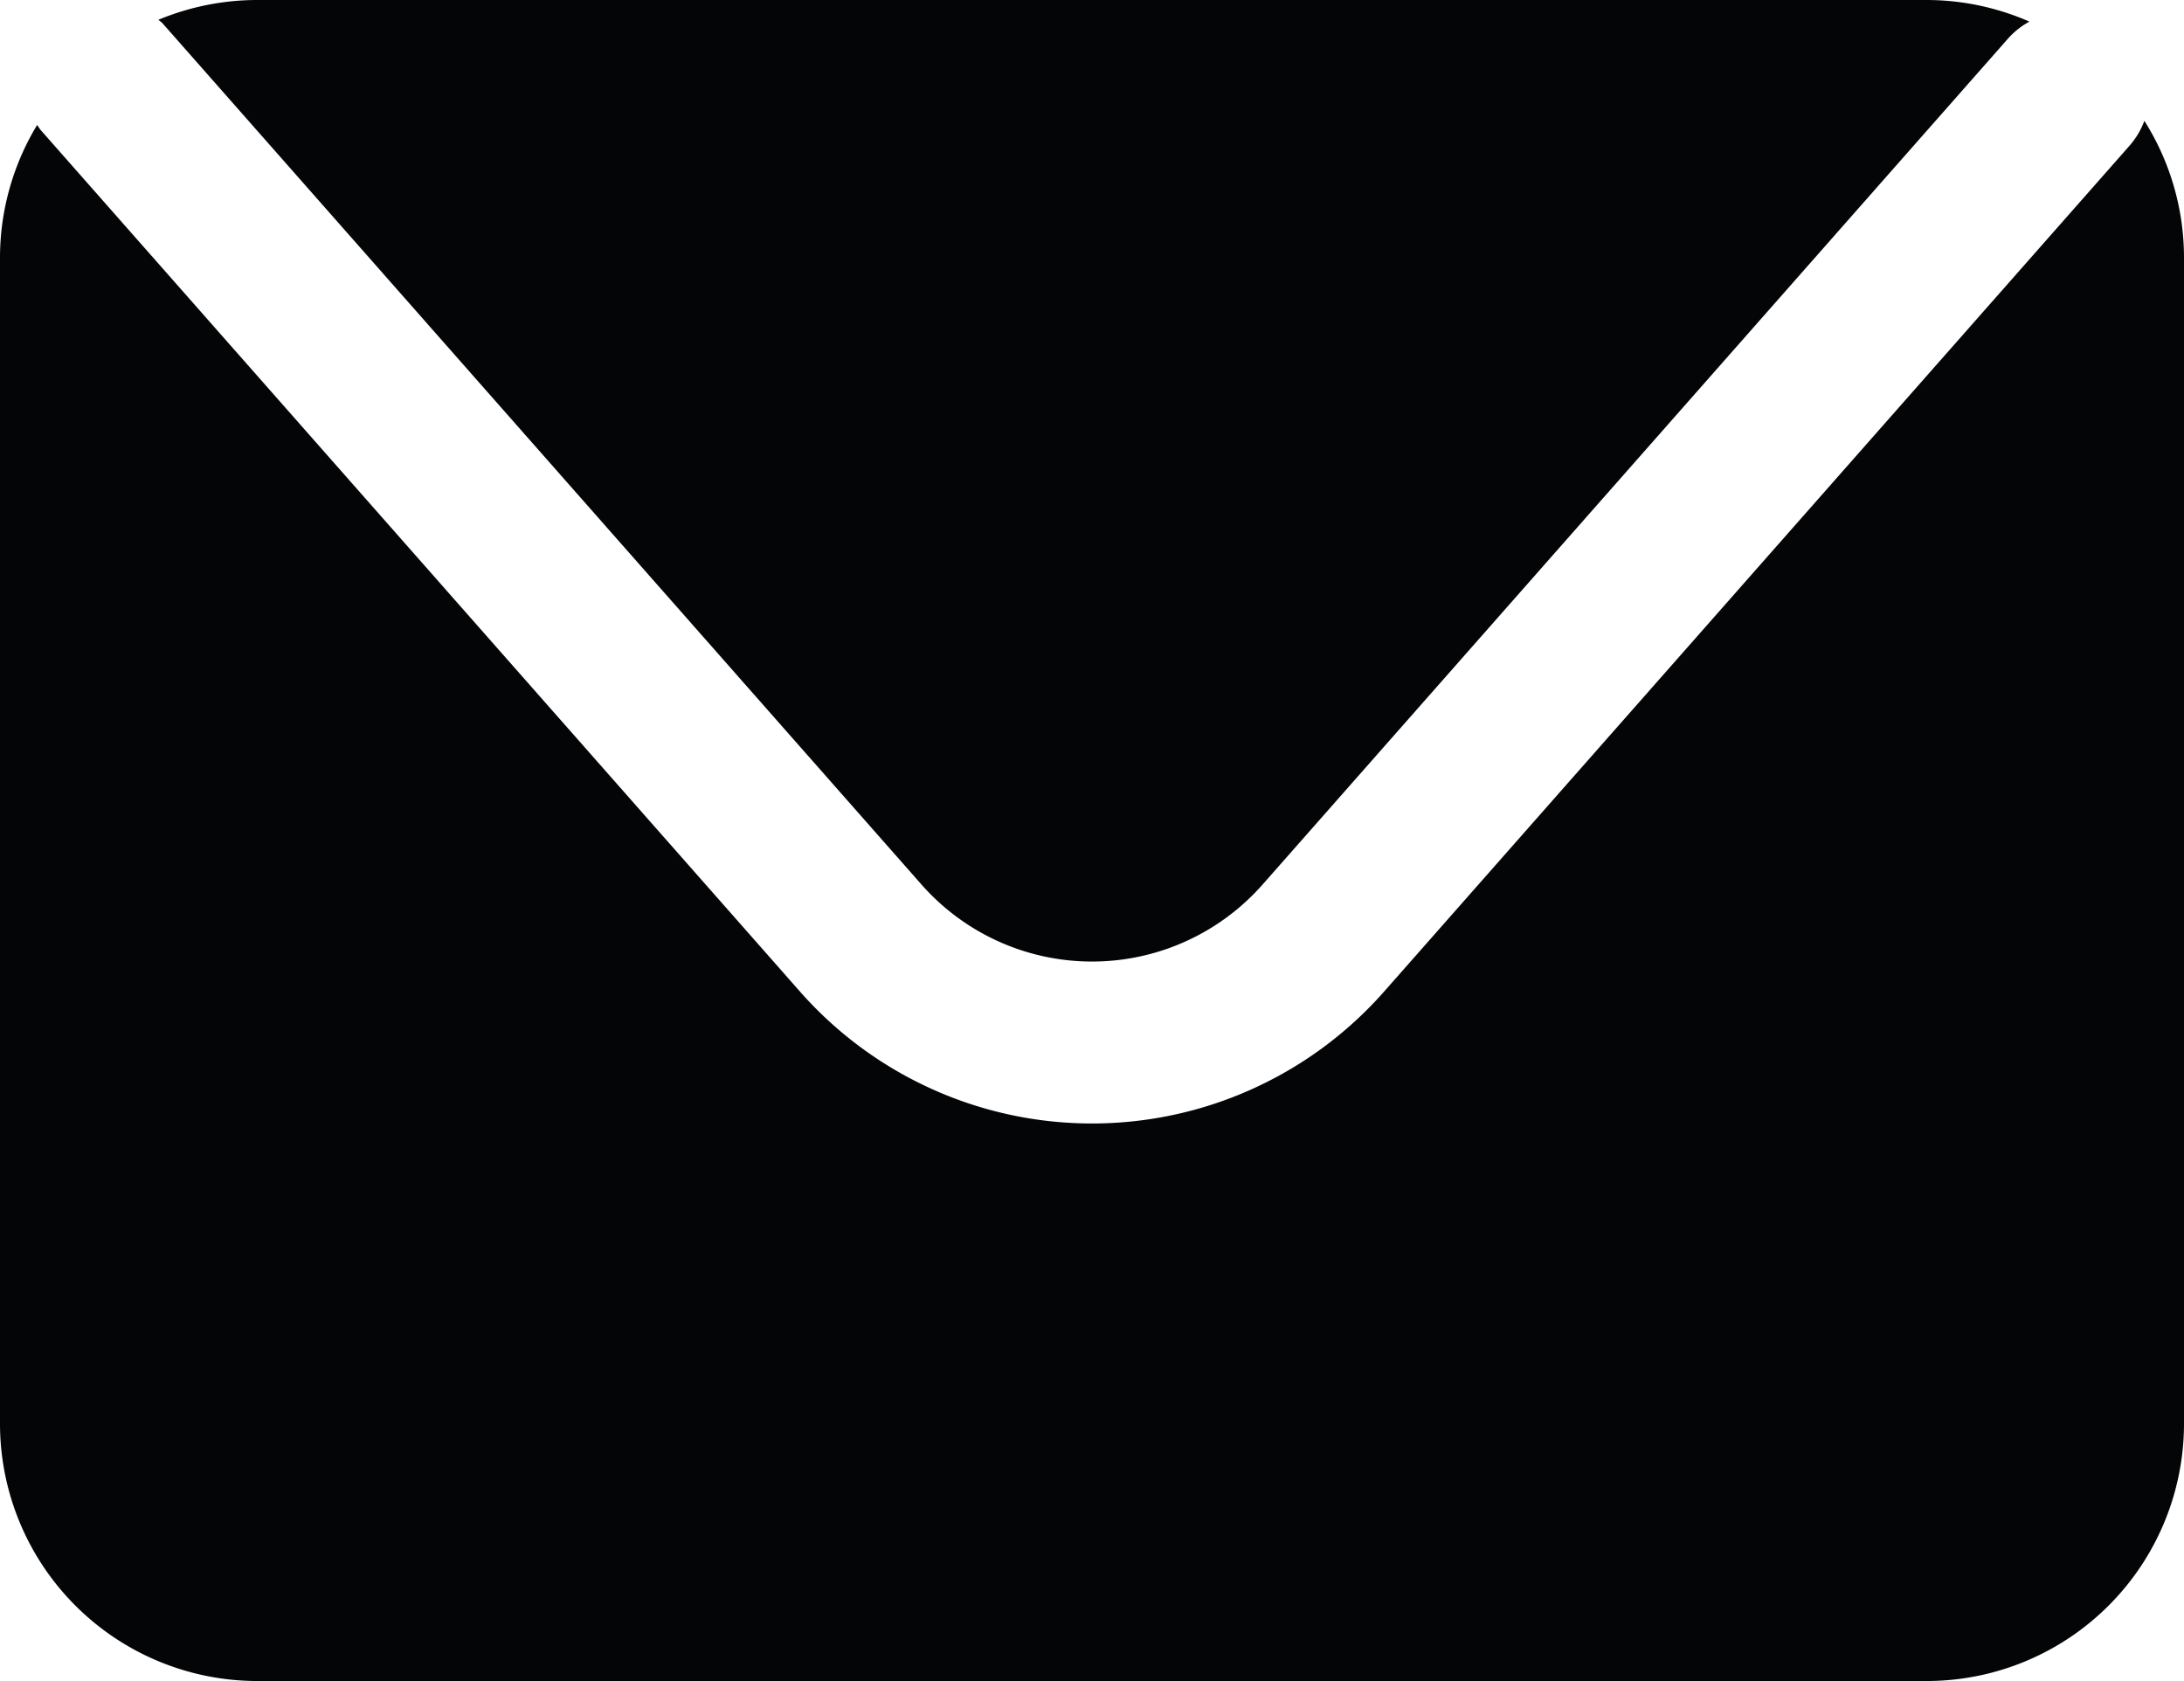
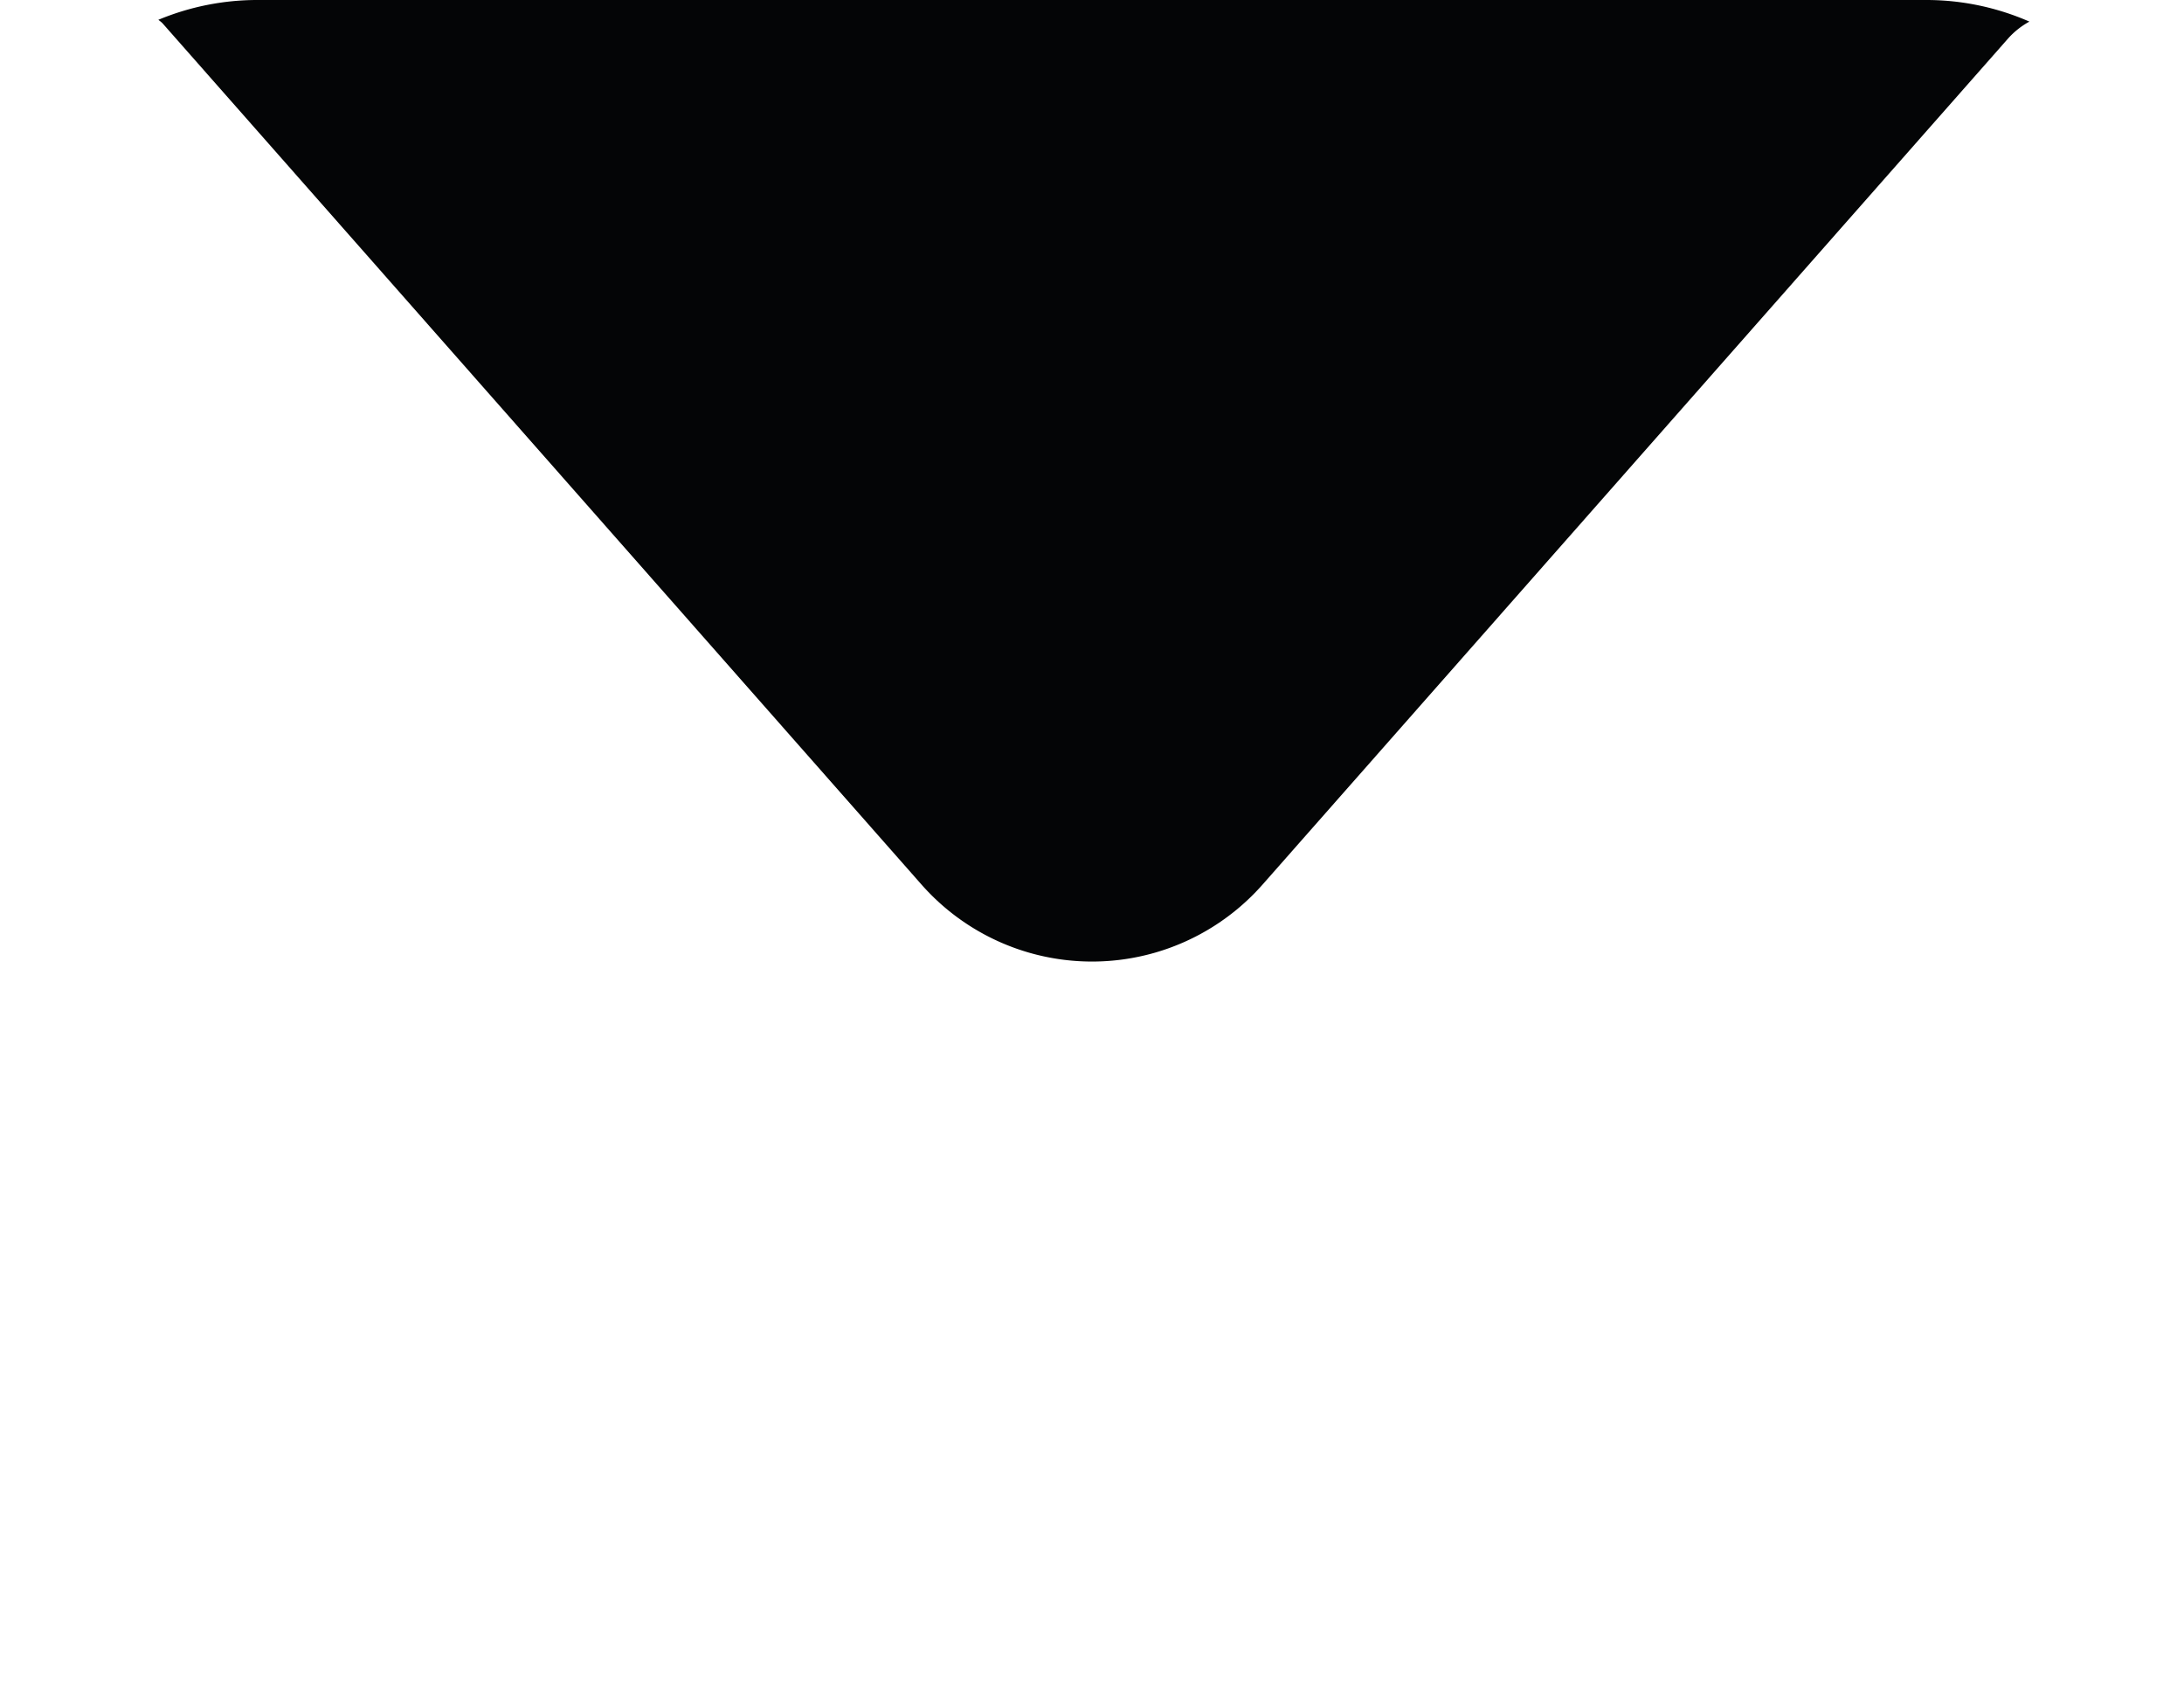
<svg xmlns="http://www.w3.org/2000/svg" id="Capa_1" data-name="Capa 1" viewBox="0 0 28 21.551">
  <defs>
    <style>
      .cls-1 {
        fill: #040506;
      }
    </style>
  </defs>
  <title>email</title>
  <g>
    <path class="cls-1" d="M3.085,4.251l9.729,11.039a2.915,2.915,0,0,0,4.373,0l9.56-10.848a1.024,1.024,0,0,1,.271-.214A3.29,3.29,0,0,0,25.7,3.951H4.3a3.3,3.3,0,0,0-1.27.254C3.051,4.221,3.069,4.234,3.085,4.251Z" transform="translate(-1 -3.951)" />
-     <path class="cls-1" d="M28.492,5.5a1.029,1.029,0,0,1-.187.315L18.744,16.663a4.991,4.991,0,0,1-7.487,0L1.527,5.624c-.02-.022-.033-.047-.051-.071A3.286,3.286,0,0,0,1,7.256V22.2a3.3,3.3,0,0,0,3.3,3.3H25.7A3.3,3.3,0,0,0,29,22.2V7.256A3.285,3.285,0,0,0,28.492,5.5Z" transform="translate(-1 -3.951)" />
  </g>
</svg>